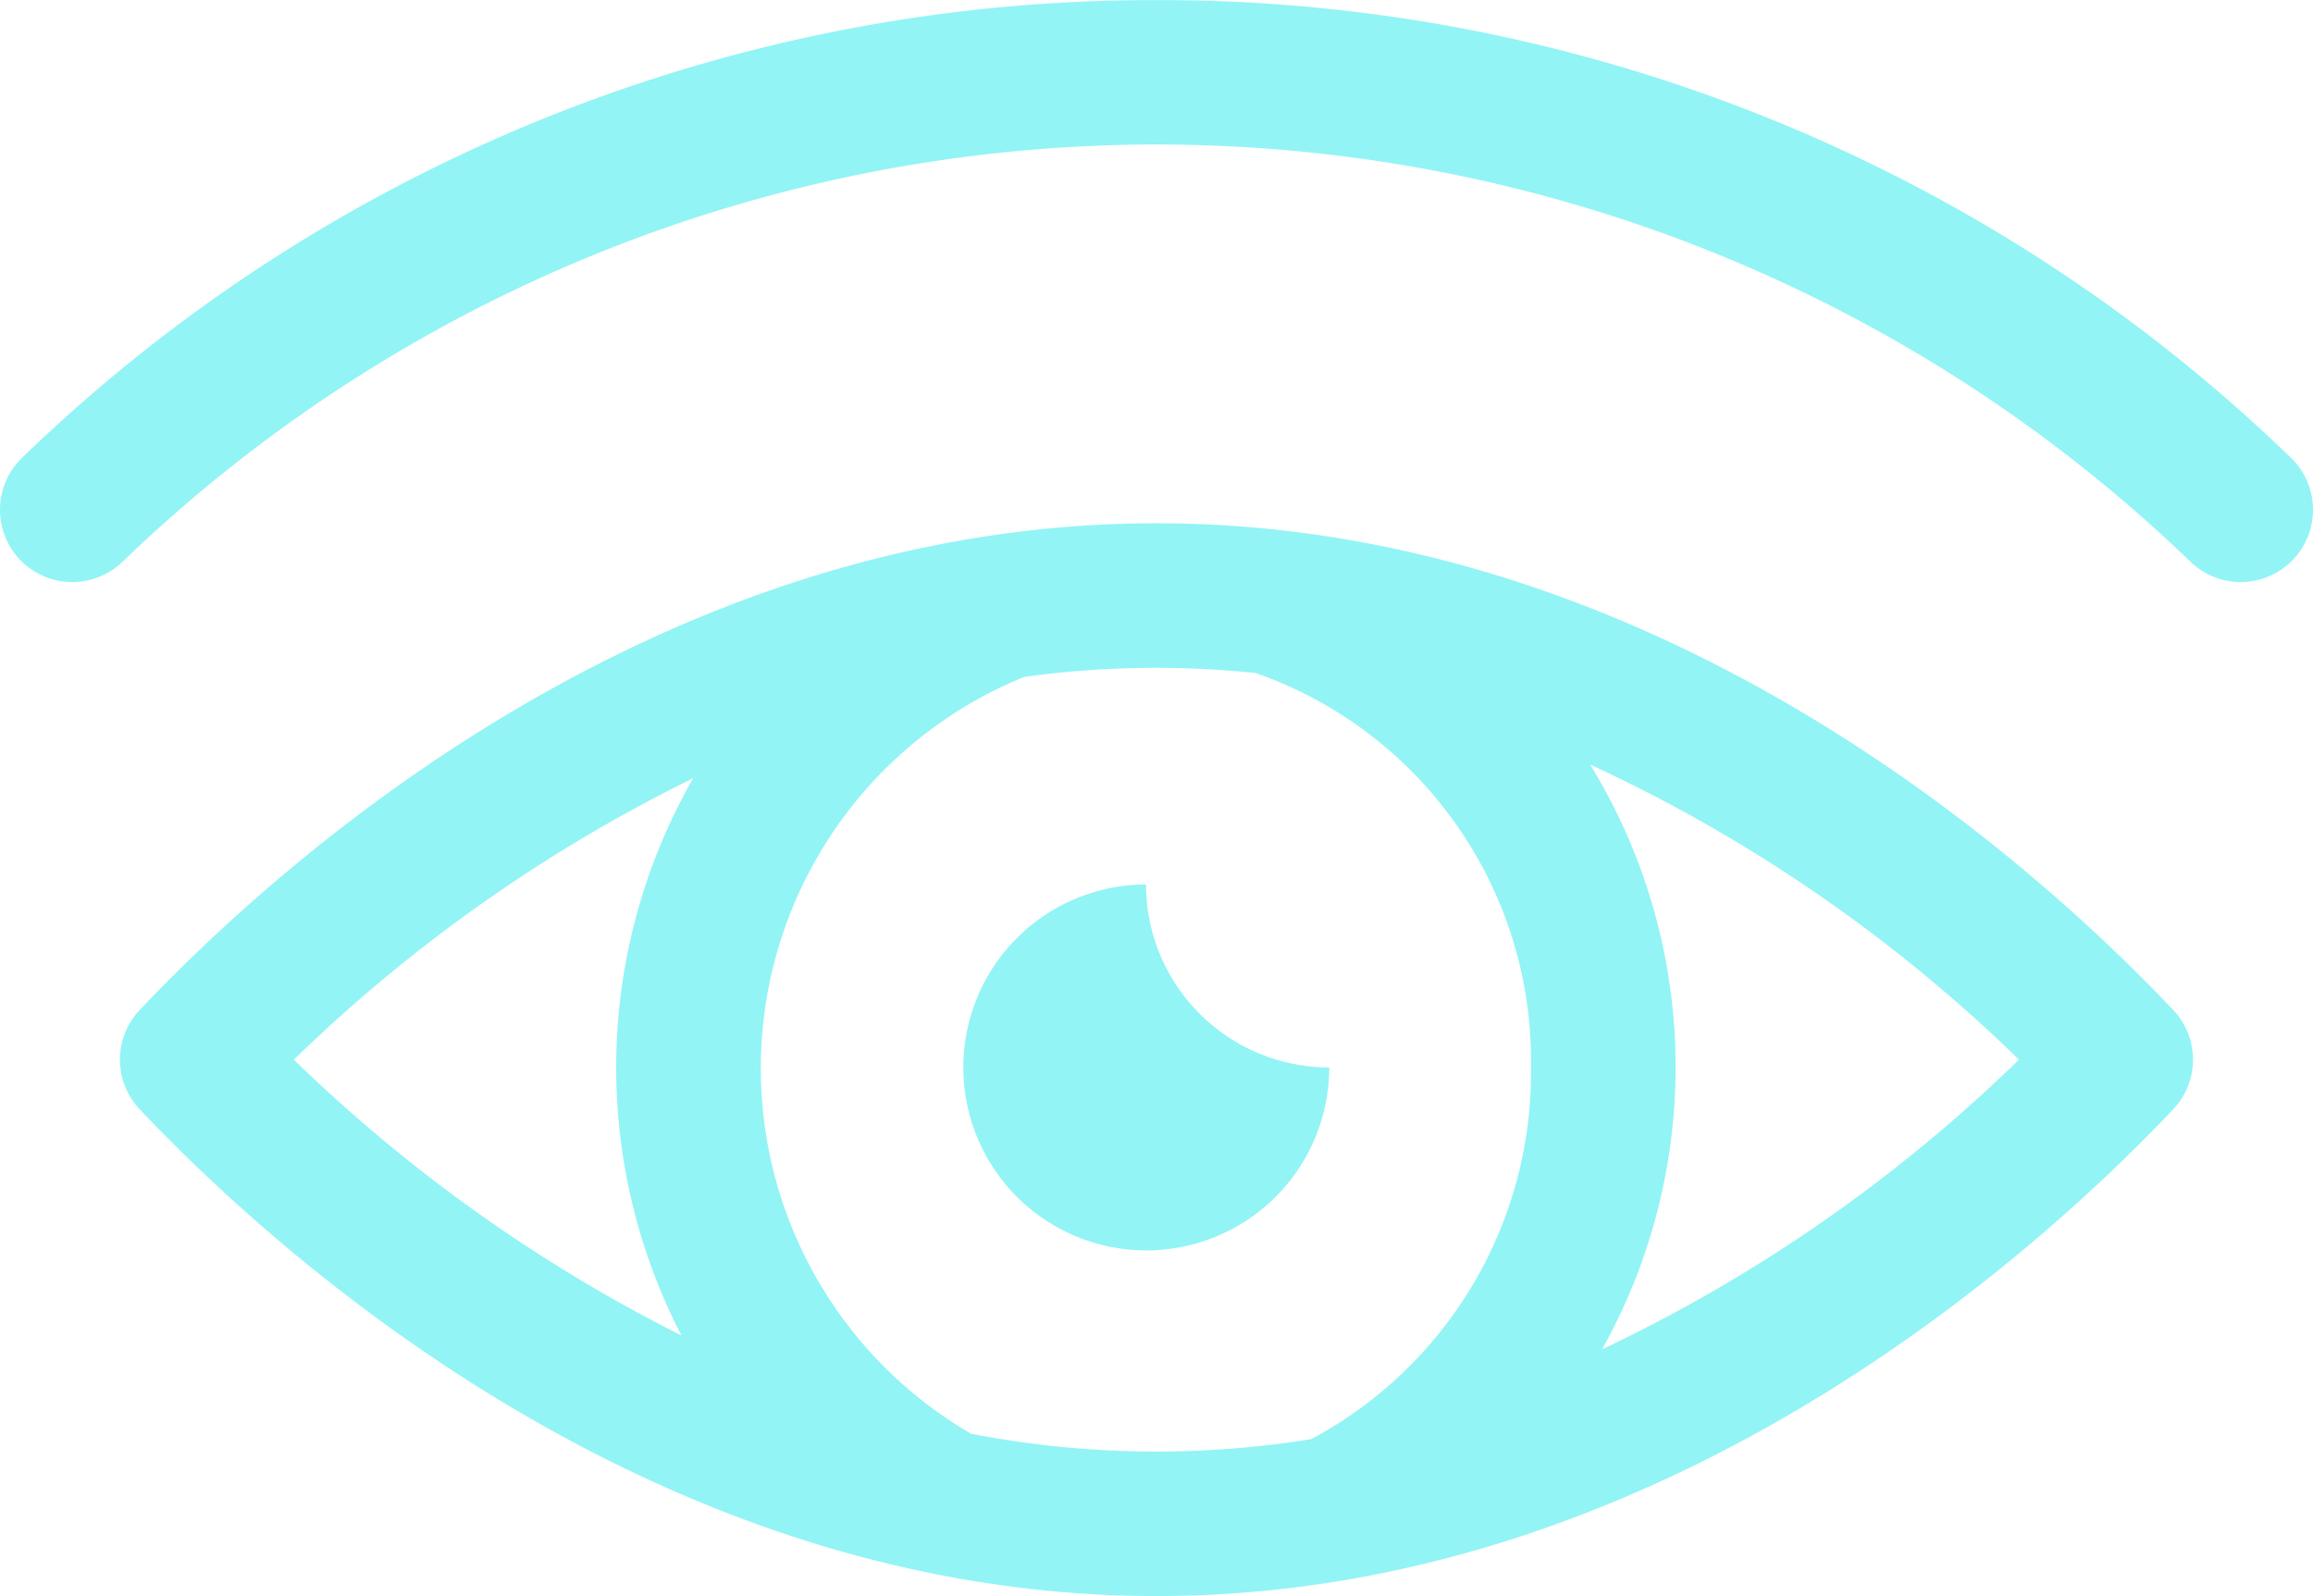
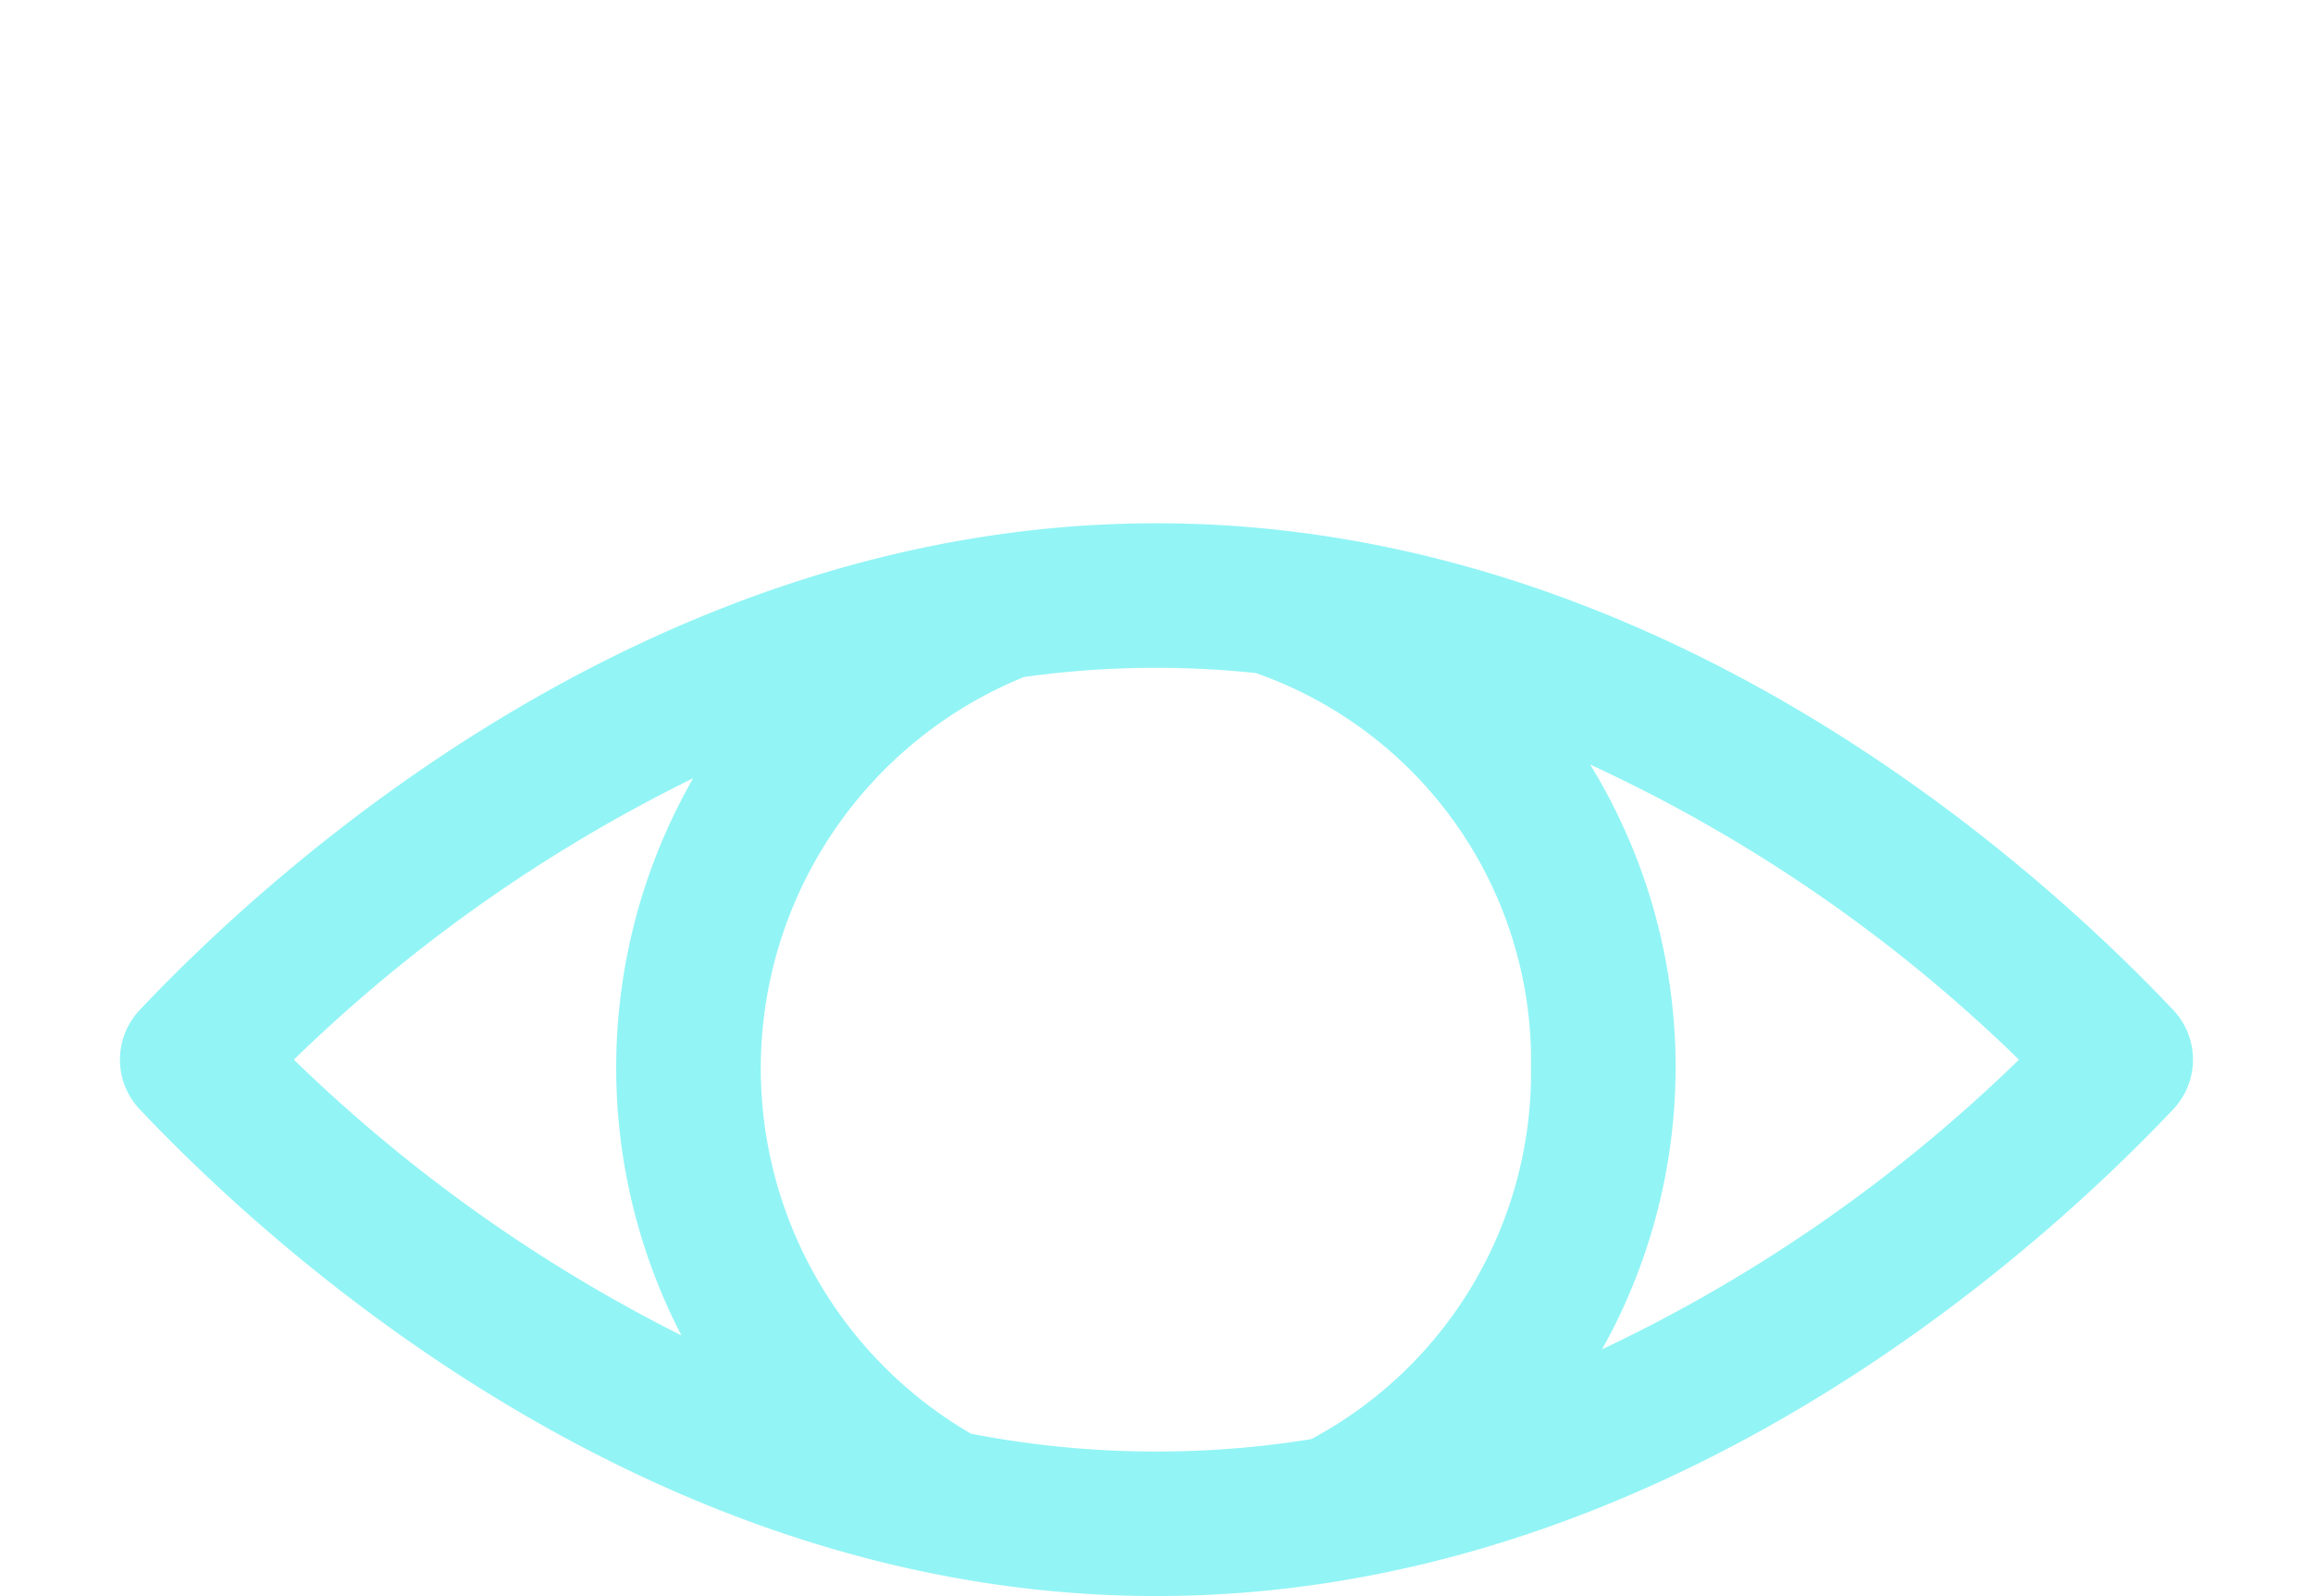
<svg xmlns="http://www.w3.org/2000/svg" id="eye" width="85.388" height="58.92" viewBox="0 0 85.388 58.92">
-   <path id="Trazado_17180" data-name="Trazado 17180" d="M84.572,66.494A60.025,60.025,0,0,0,42.7,49.6h-.006A60.024,60.024,0,0,0,.816,66.494a2.668,2.668,0,1,0,3.706,3.841,55,55,0,0,1,76.345,0,2.668,2.668,0,1,0,3.705-3.841Z" transform="translate(0 -49.596)" fill="#92f4f5" />
  <path id="Trazado_17181" data-name="Trazado 17181" d="M54.859,121.99c-18.537,0-32.424,12.565-37.534,17.967a2.668,2.668,0,0,0,0,3.667c5.11,5.4,19,17.968,37.534,17.968s32.425-12.566,37.535-17.968a2.668,2.668,0,0,0,0-3.667C87.283,134.555,73.4,121.99,54.859,121.99Zm-17.1,9.408a21.5,21.5,0,0,0-.436,20.574,57.546,57.546,0,0,1-14.308-10.181A57.307,57.307,0,0,1,37.762,131.4Zm10.252,24.2a15.6,15.6,0,0,1,1.959-27.934,35.243,35.243,0,0,1,8.557-.145,15.171,15.171,0,0,1,10.16,14.558A15.345,15.345,0,0,1,60.573,155.8a35.873,35.873,0,0,1-12.558-.2Zm23.3-3.116a21.349,21.349,0,0,0-.442-21.586A56.679,56.679,0,0,1,86.7,141.791,56.925,56.925,0,0,1,71.314,152.483Z" transform="translate(-12.167 -102.673)" fill="#92f4f5" />
-   <path id="Trazado_17182" data-name="Trazado 17182" d="M146.726,178.713a6.763,6.763,0,0,1-6.765-6.754,6.754,6.754,0,1,0,6.765,6.754Z" transform="translate(-97.655 -139.308)" fill="#92f4f5" />
</svg>